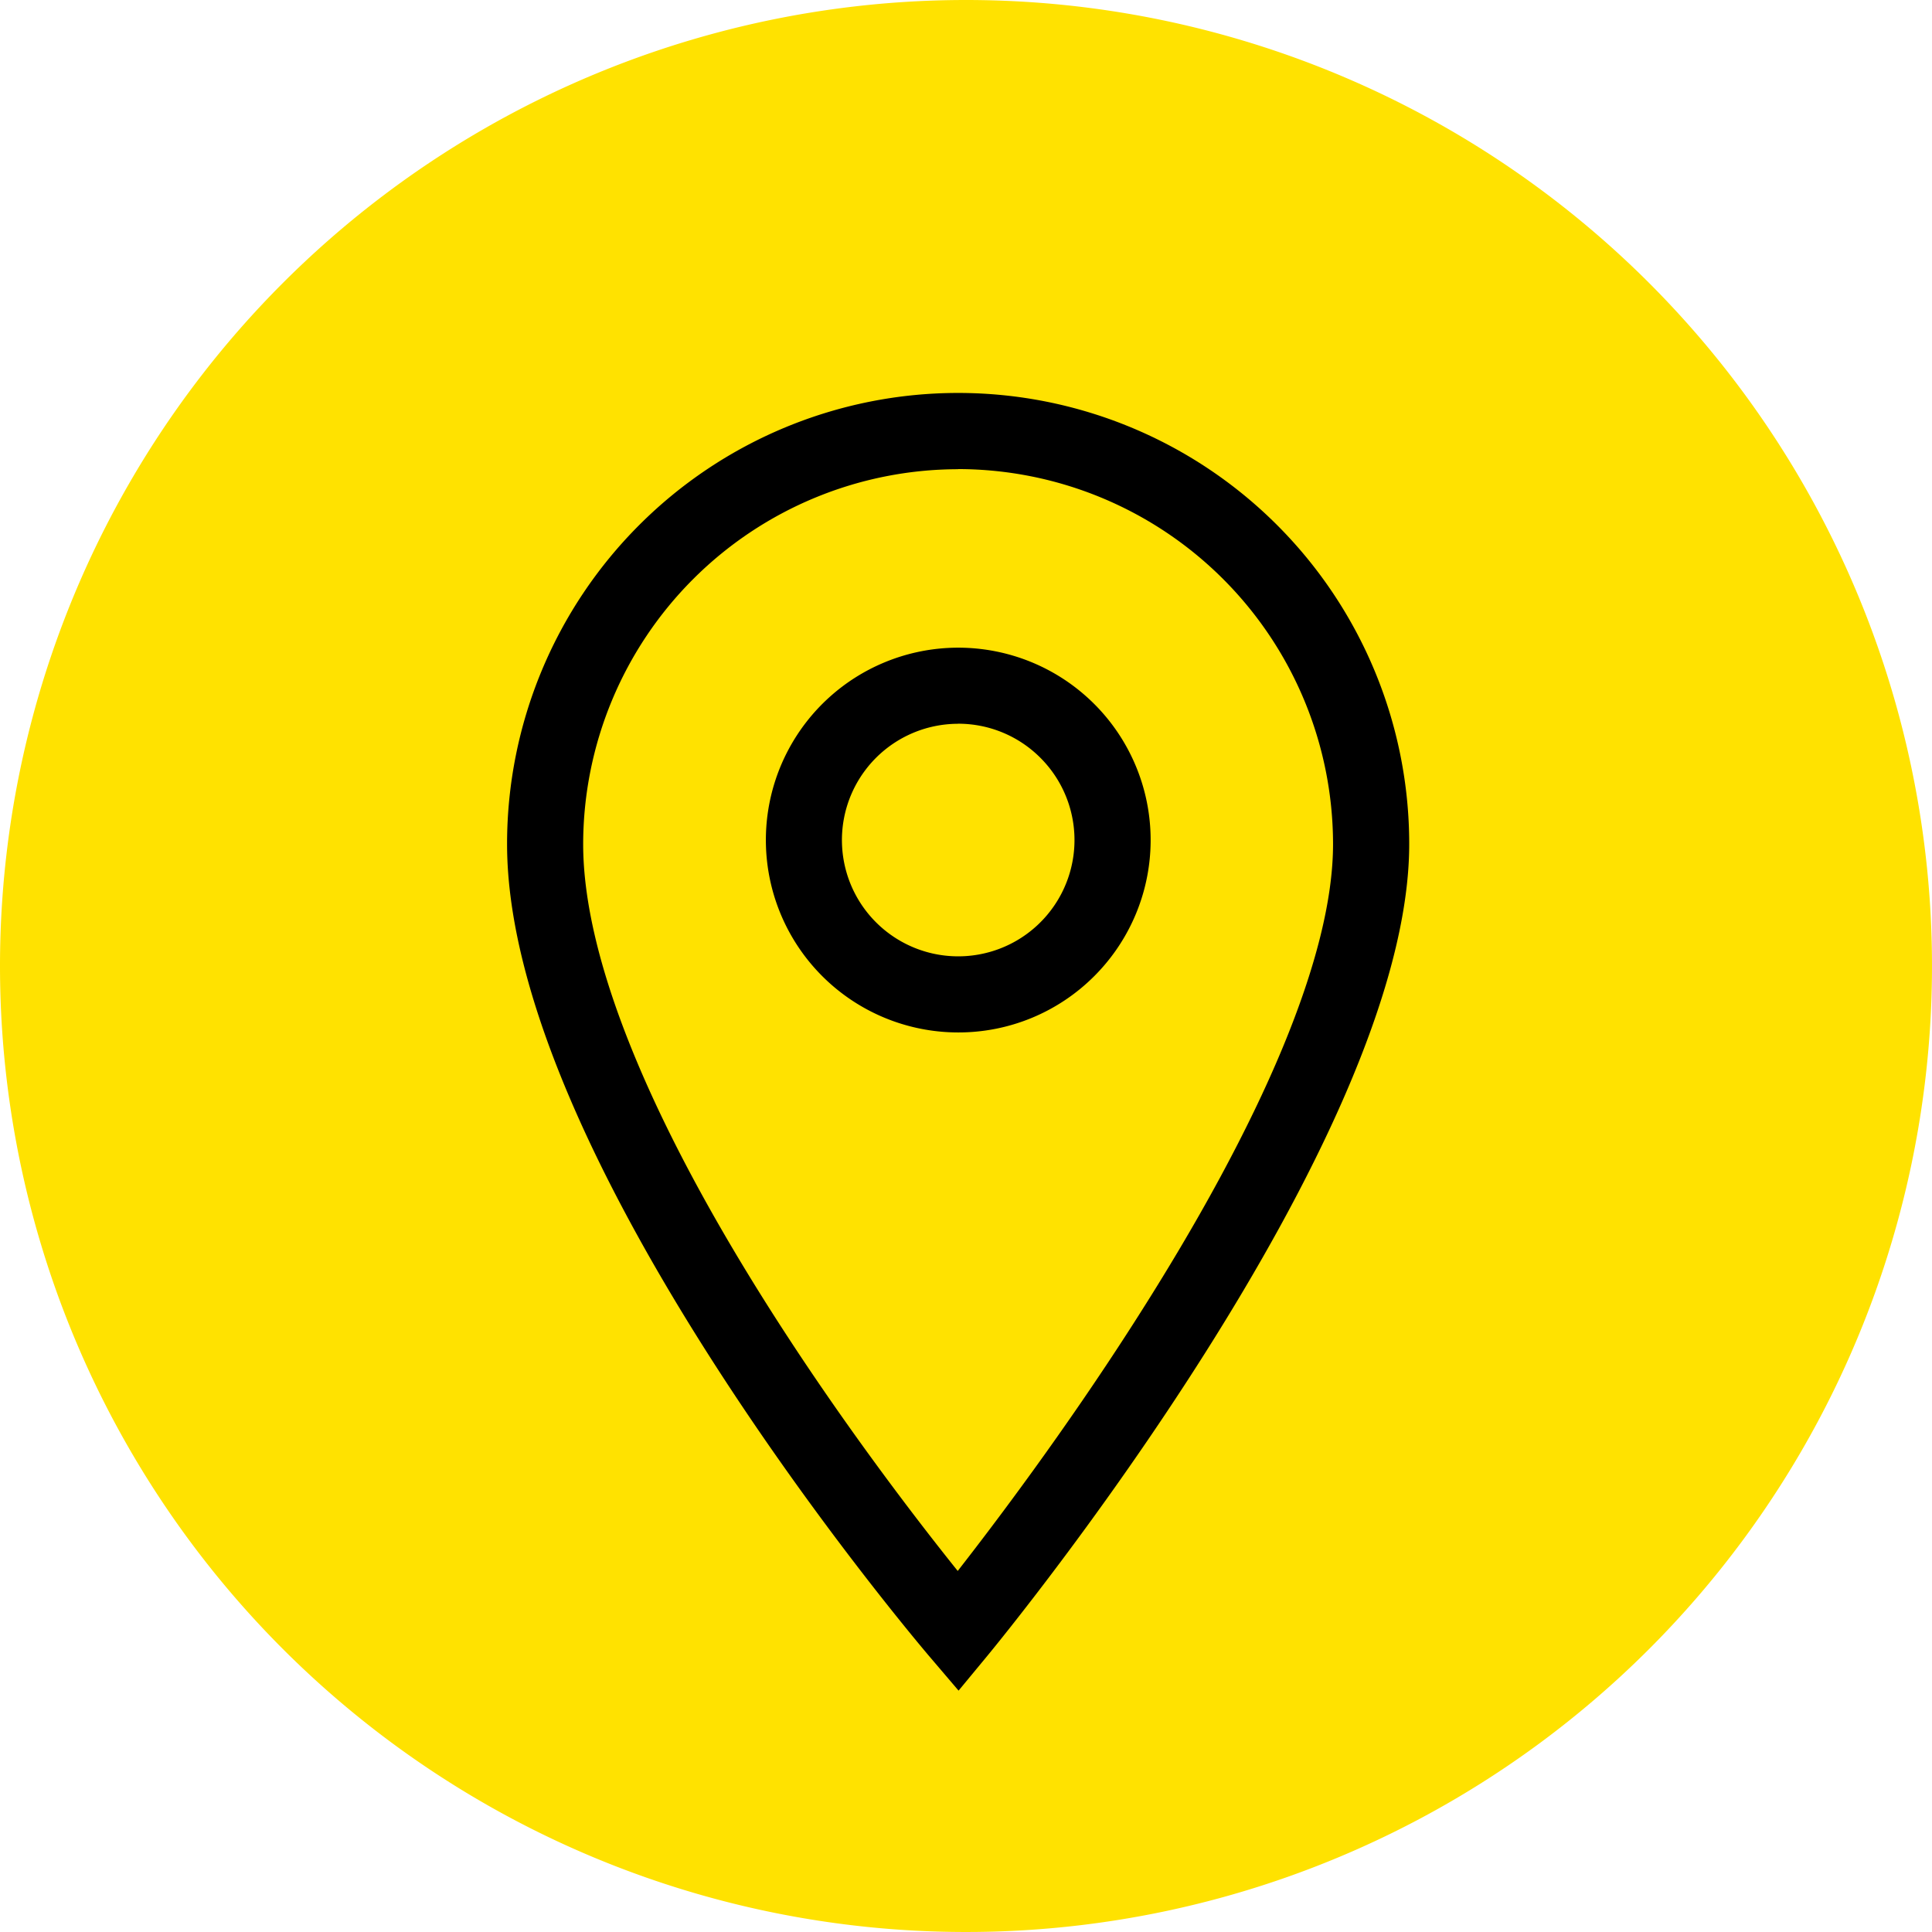
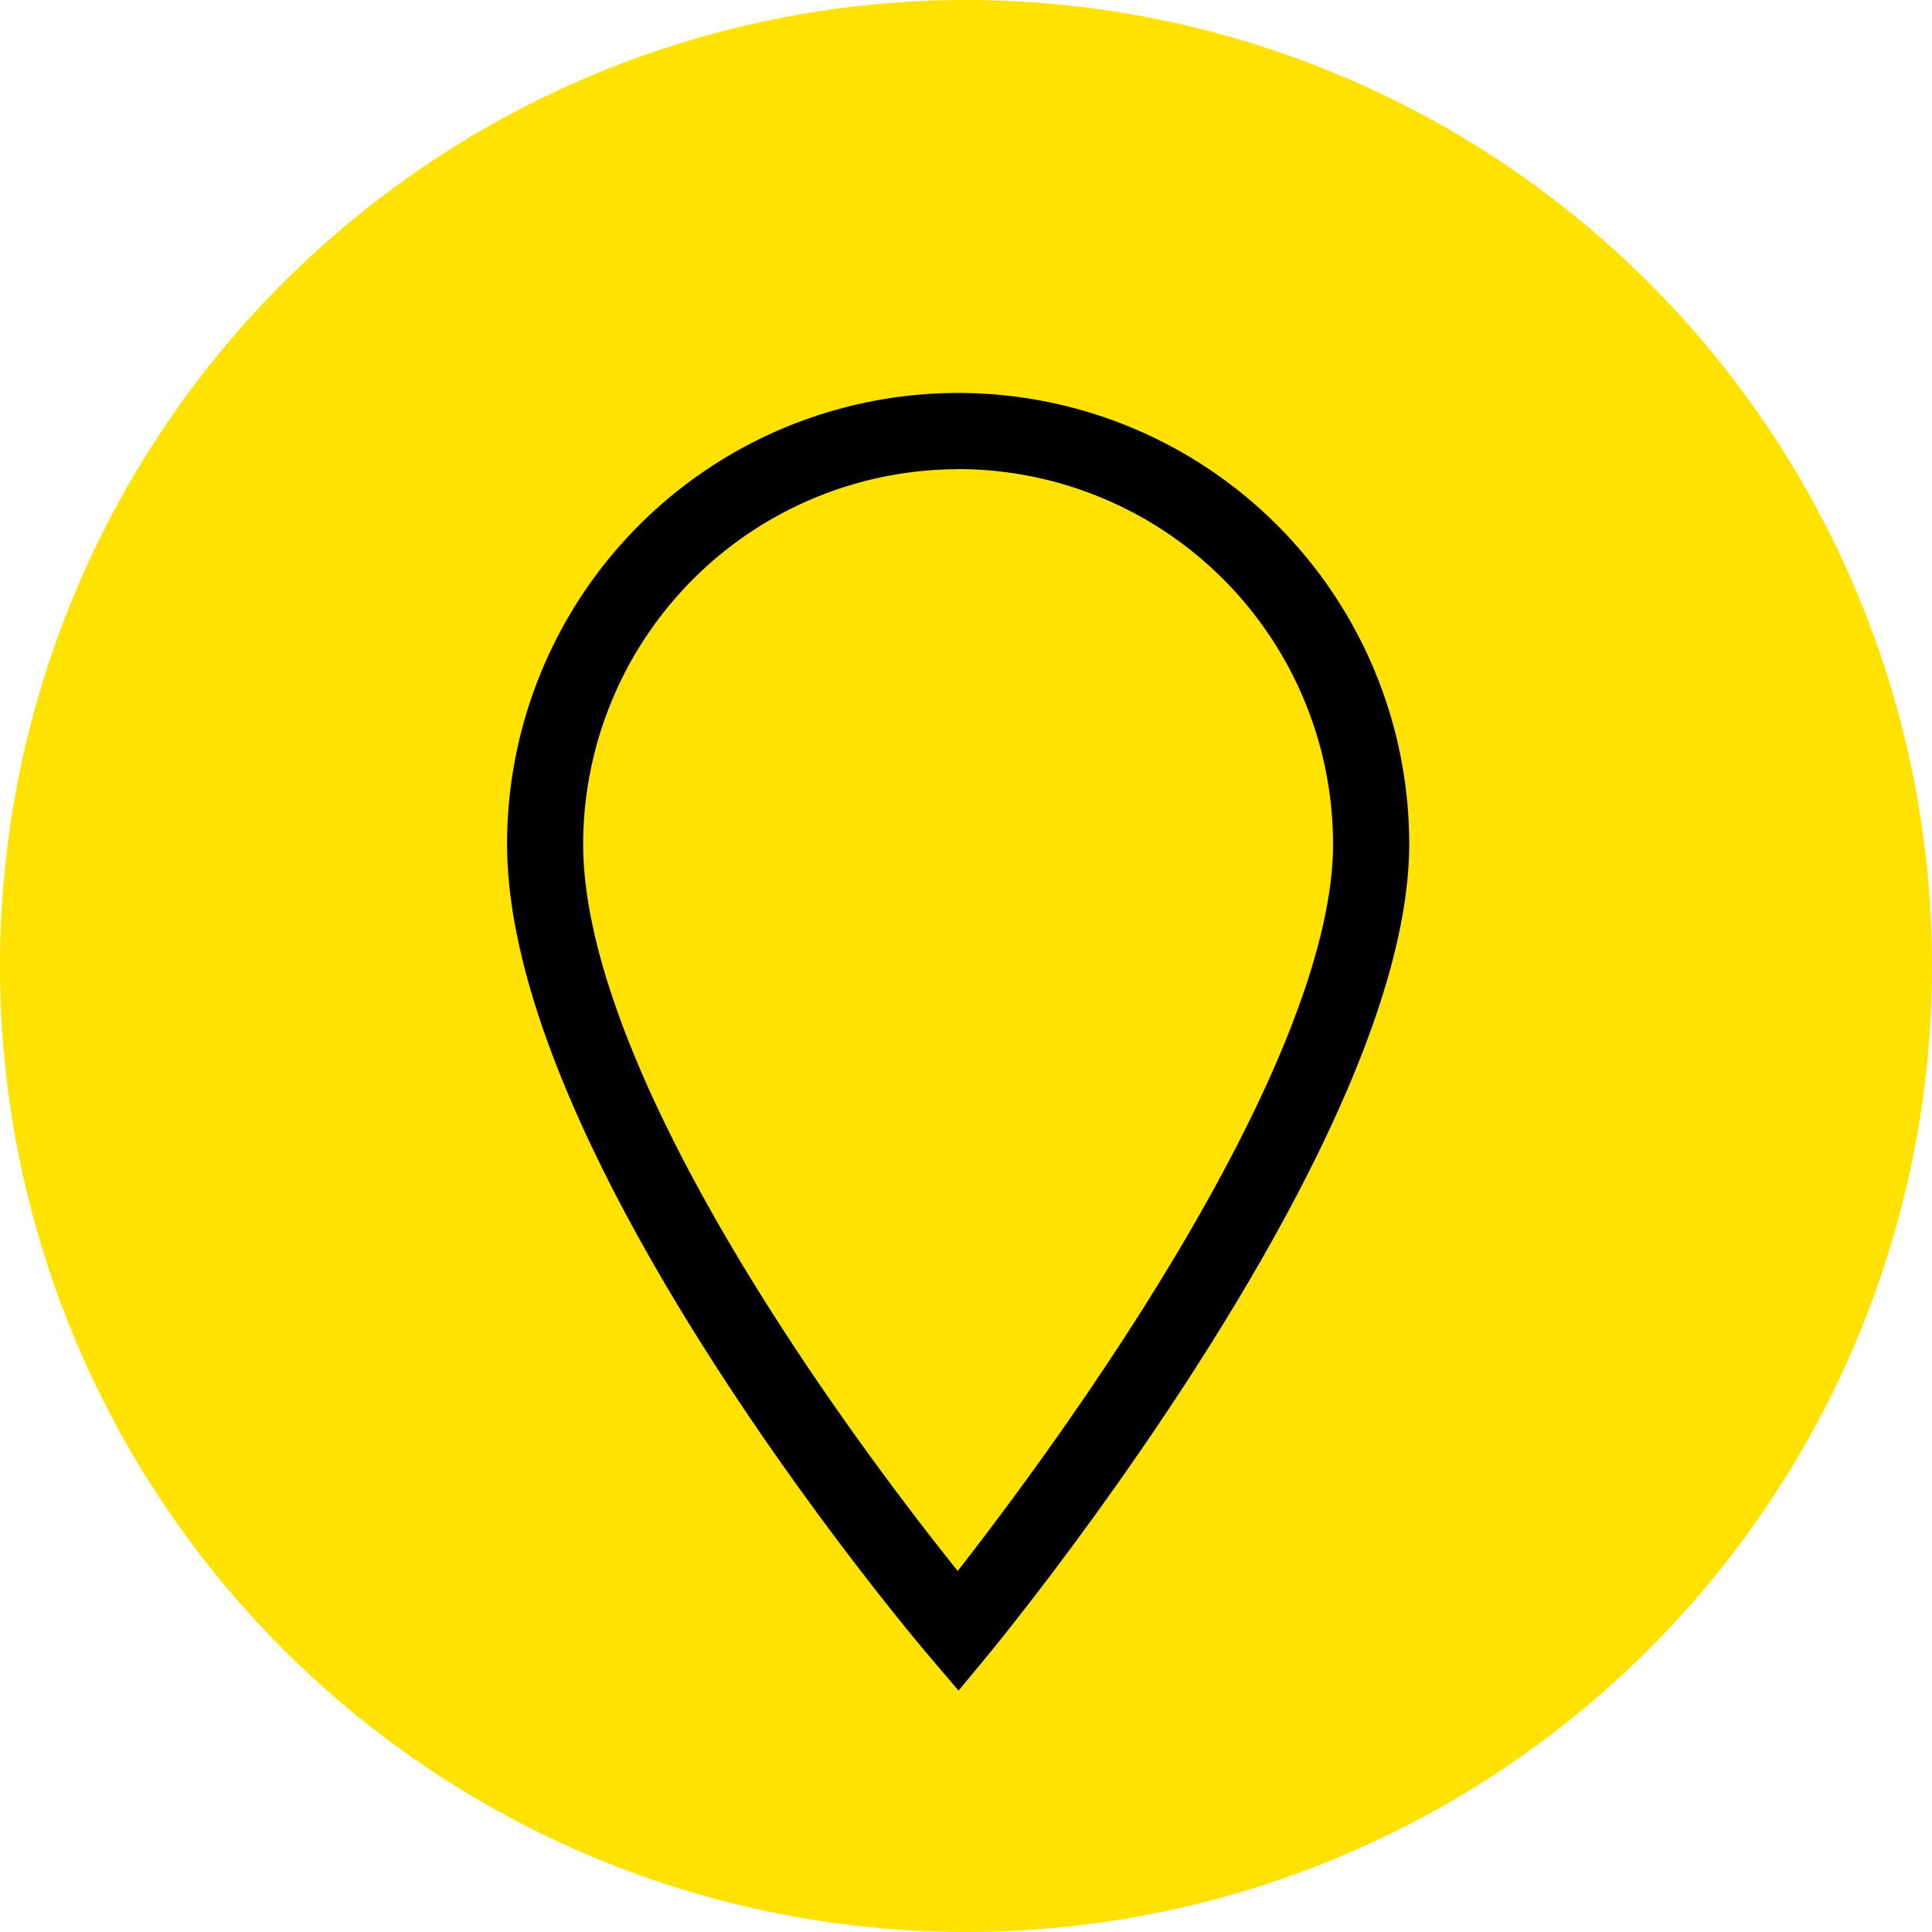
<svg xmlns="http://www.w3.org/2000/svg" width="59" height="59" viewBox="0 0 59 59">
  <defs>
    <style>
      .cls-1 {
        fill: #ffe200;
      }
    </style>
  </defs>
  <g id="Grupo_36058" data-name="Grupo 36058" transform="translate(-73)">
    <path id="Trazado_20857" data-name="Trazado 20857" class="cls-1" d="M29.5,0A29.5,29.5,0,1,1,0,29.5,29.5,29.5,0,0,1,29.5,0Z" transform="translate(73)" />
    <g id="marcador-de-posicion" transform="translate(88.485 12)">
-       <path id="Trazado_20646" data-name="Trazado 20646" d="M108.441,112.2a5.875,5.875,0,1,1,4.156-1.719A5.859,5.859,0,0,1,108.441,112.2Zm0-9.426a3.551,3.551,0,1,0,2.512,1.039A3.542,3.542,0,0,0,108.441,102.772Zm0,0" transform="translate(-94.666 -92.671)" />
      <path id="Trazado_20647" data-name="Trazado 20647" d="M14.288,39.629l-.9-1.056C12.863,37.955.5,23.321.5,13.775a13.775,13.775,0,1,1,27.55,0c0,9.077-12.353,24.148-12.878,24.785Zm-.014-37.3a11.463,11.463,0,0,0-11.45,11.45c0,3.548,2.116,8.683,6.119,14.85,2.077,3.2,4.169,5.911,5.319,7.345,1.151-1.474,3.263-4.273,5.353-7.534,4-6.235,6.109-11.3,6.109-14.661A11.463,11.463,0,0,0,14.275,2.325Zm0,0" transform="translate(-0.5)" />
    </g>
  </g>
</svg>